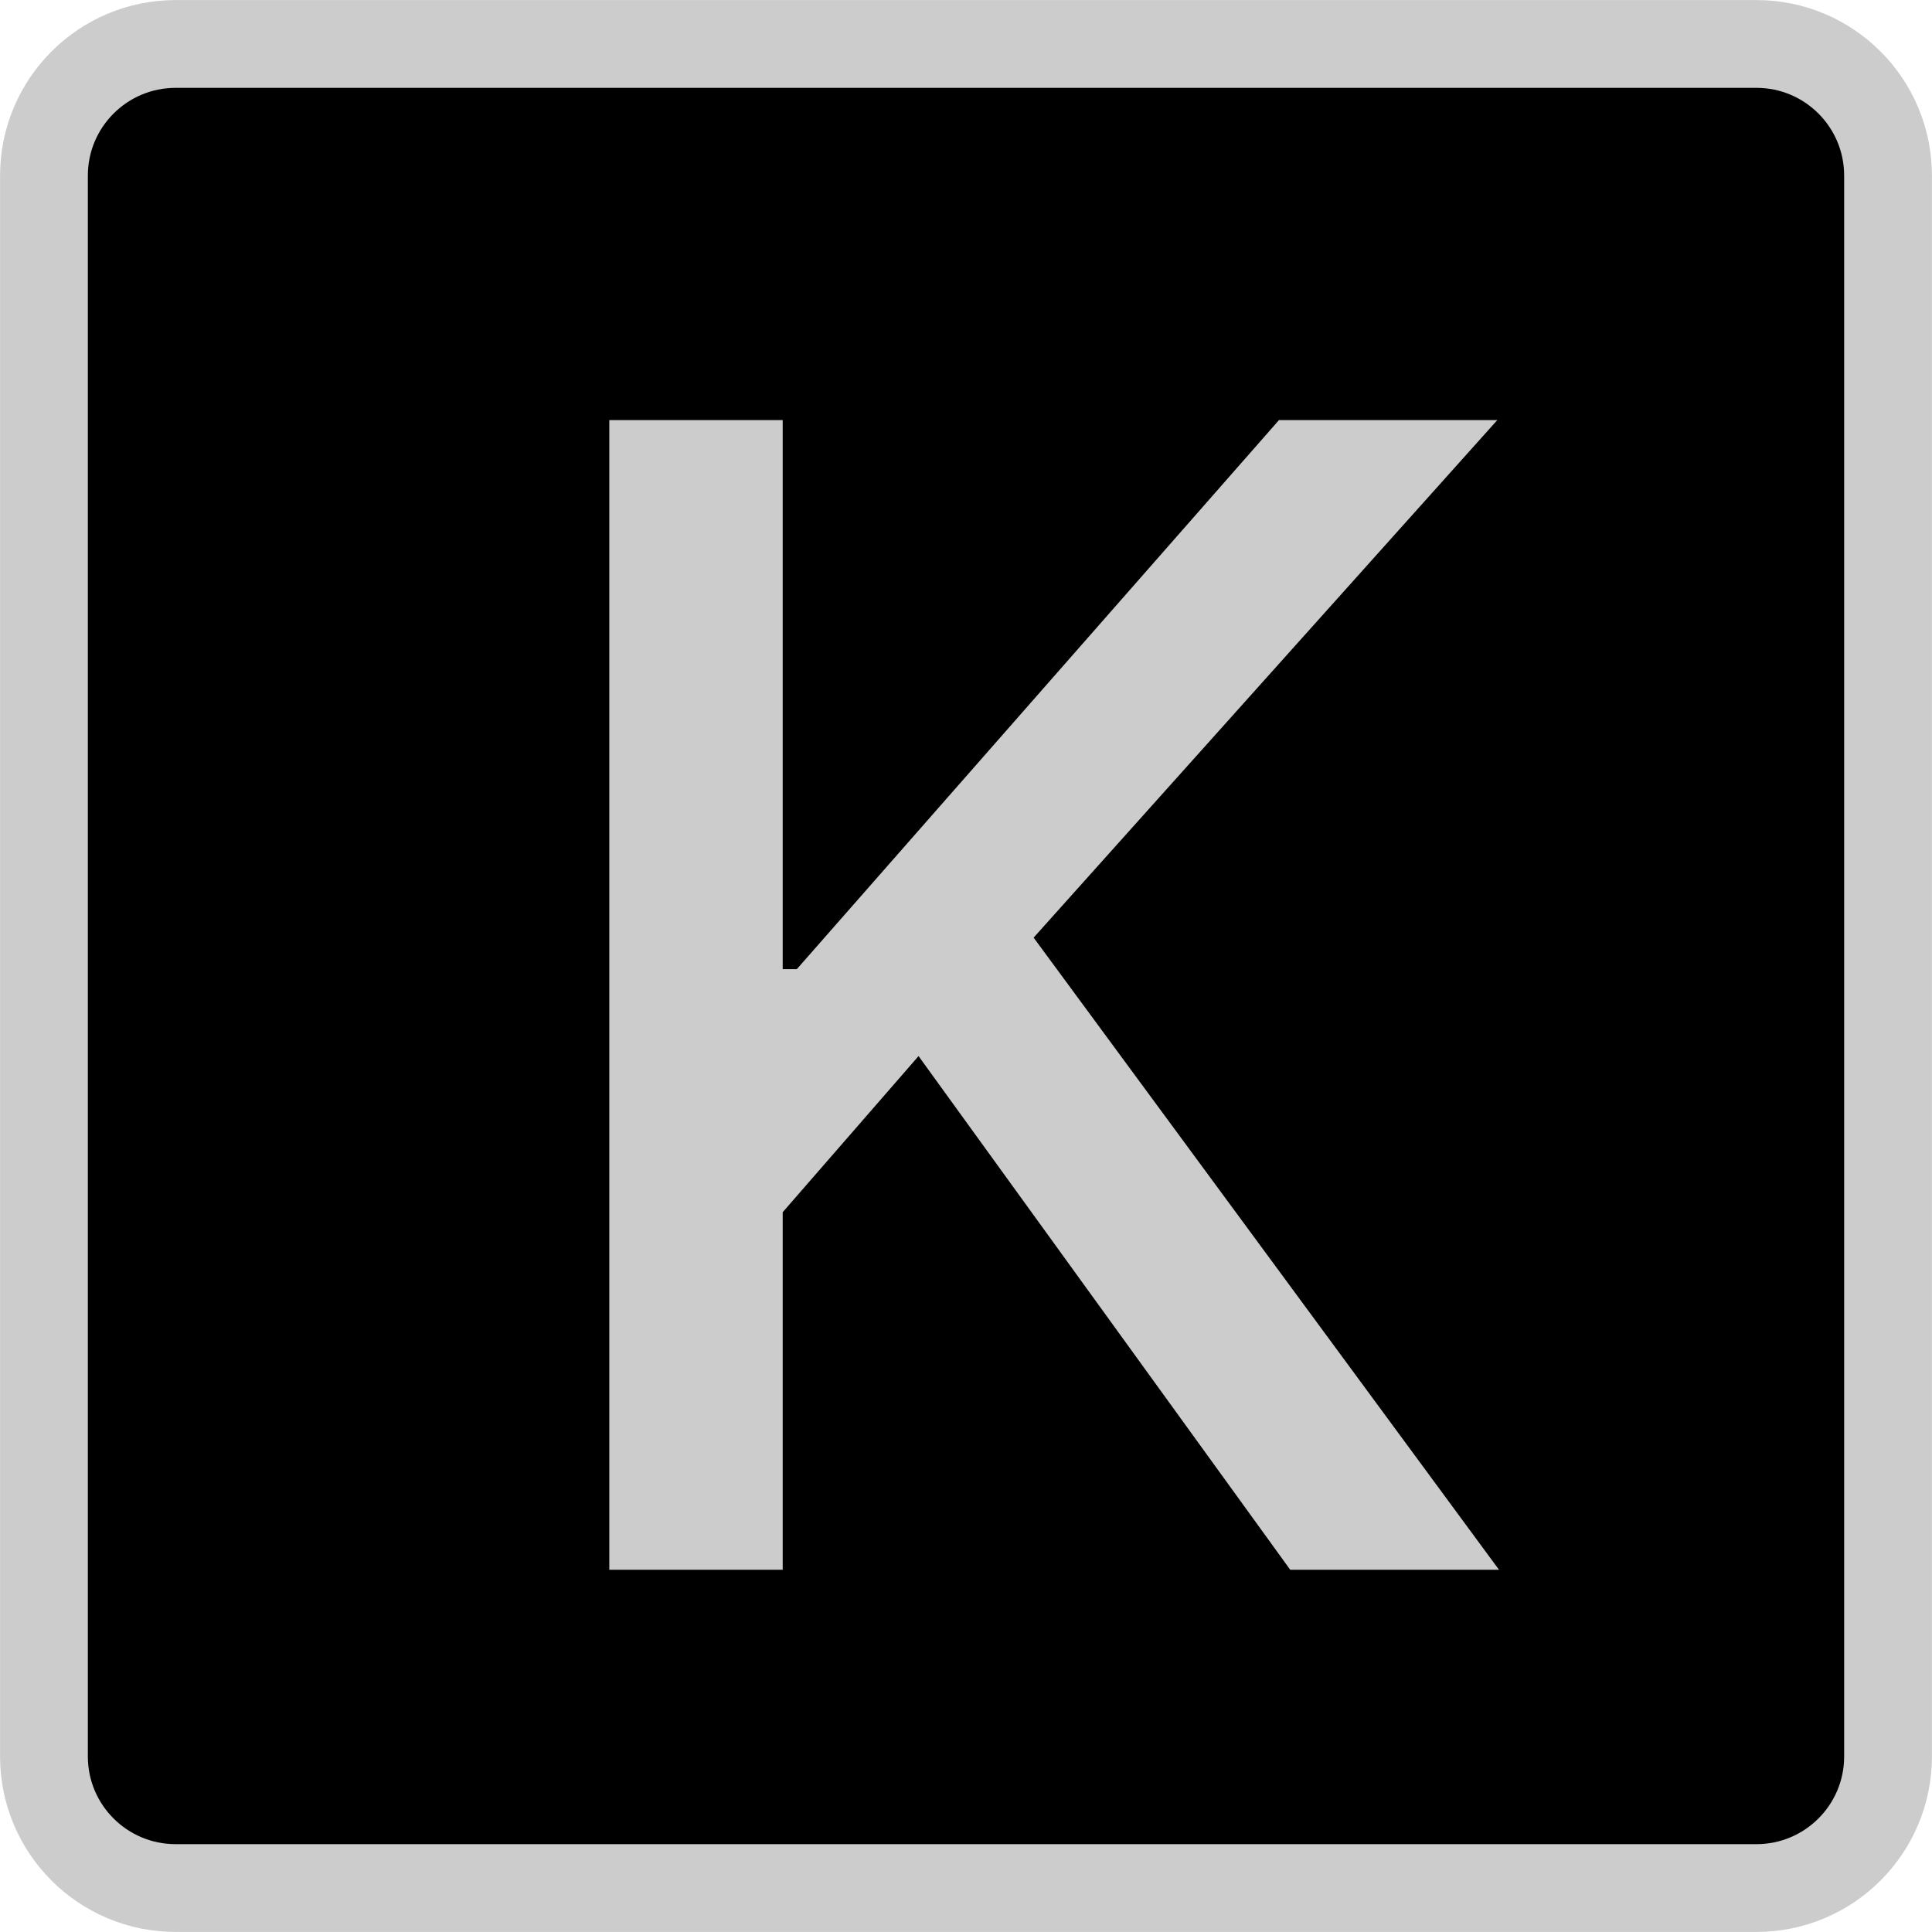
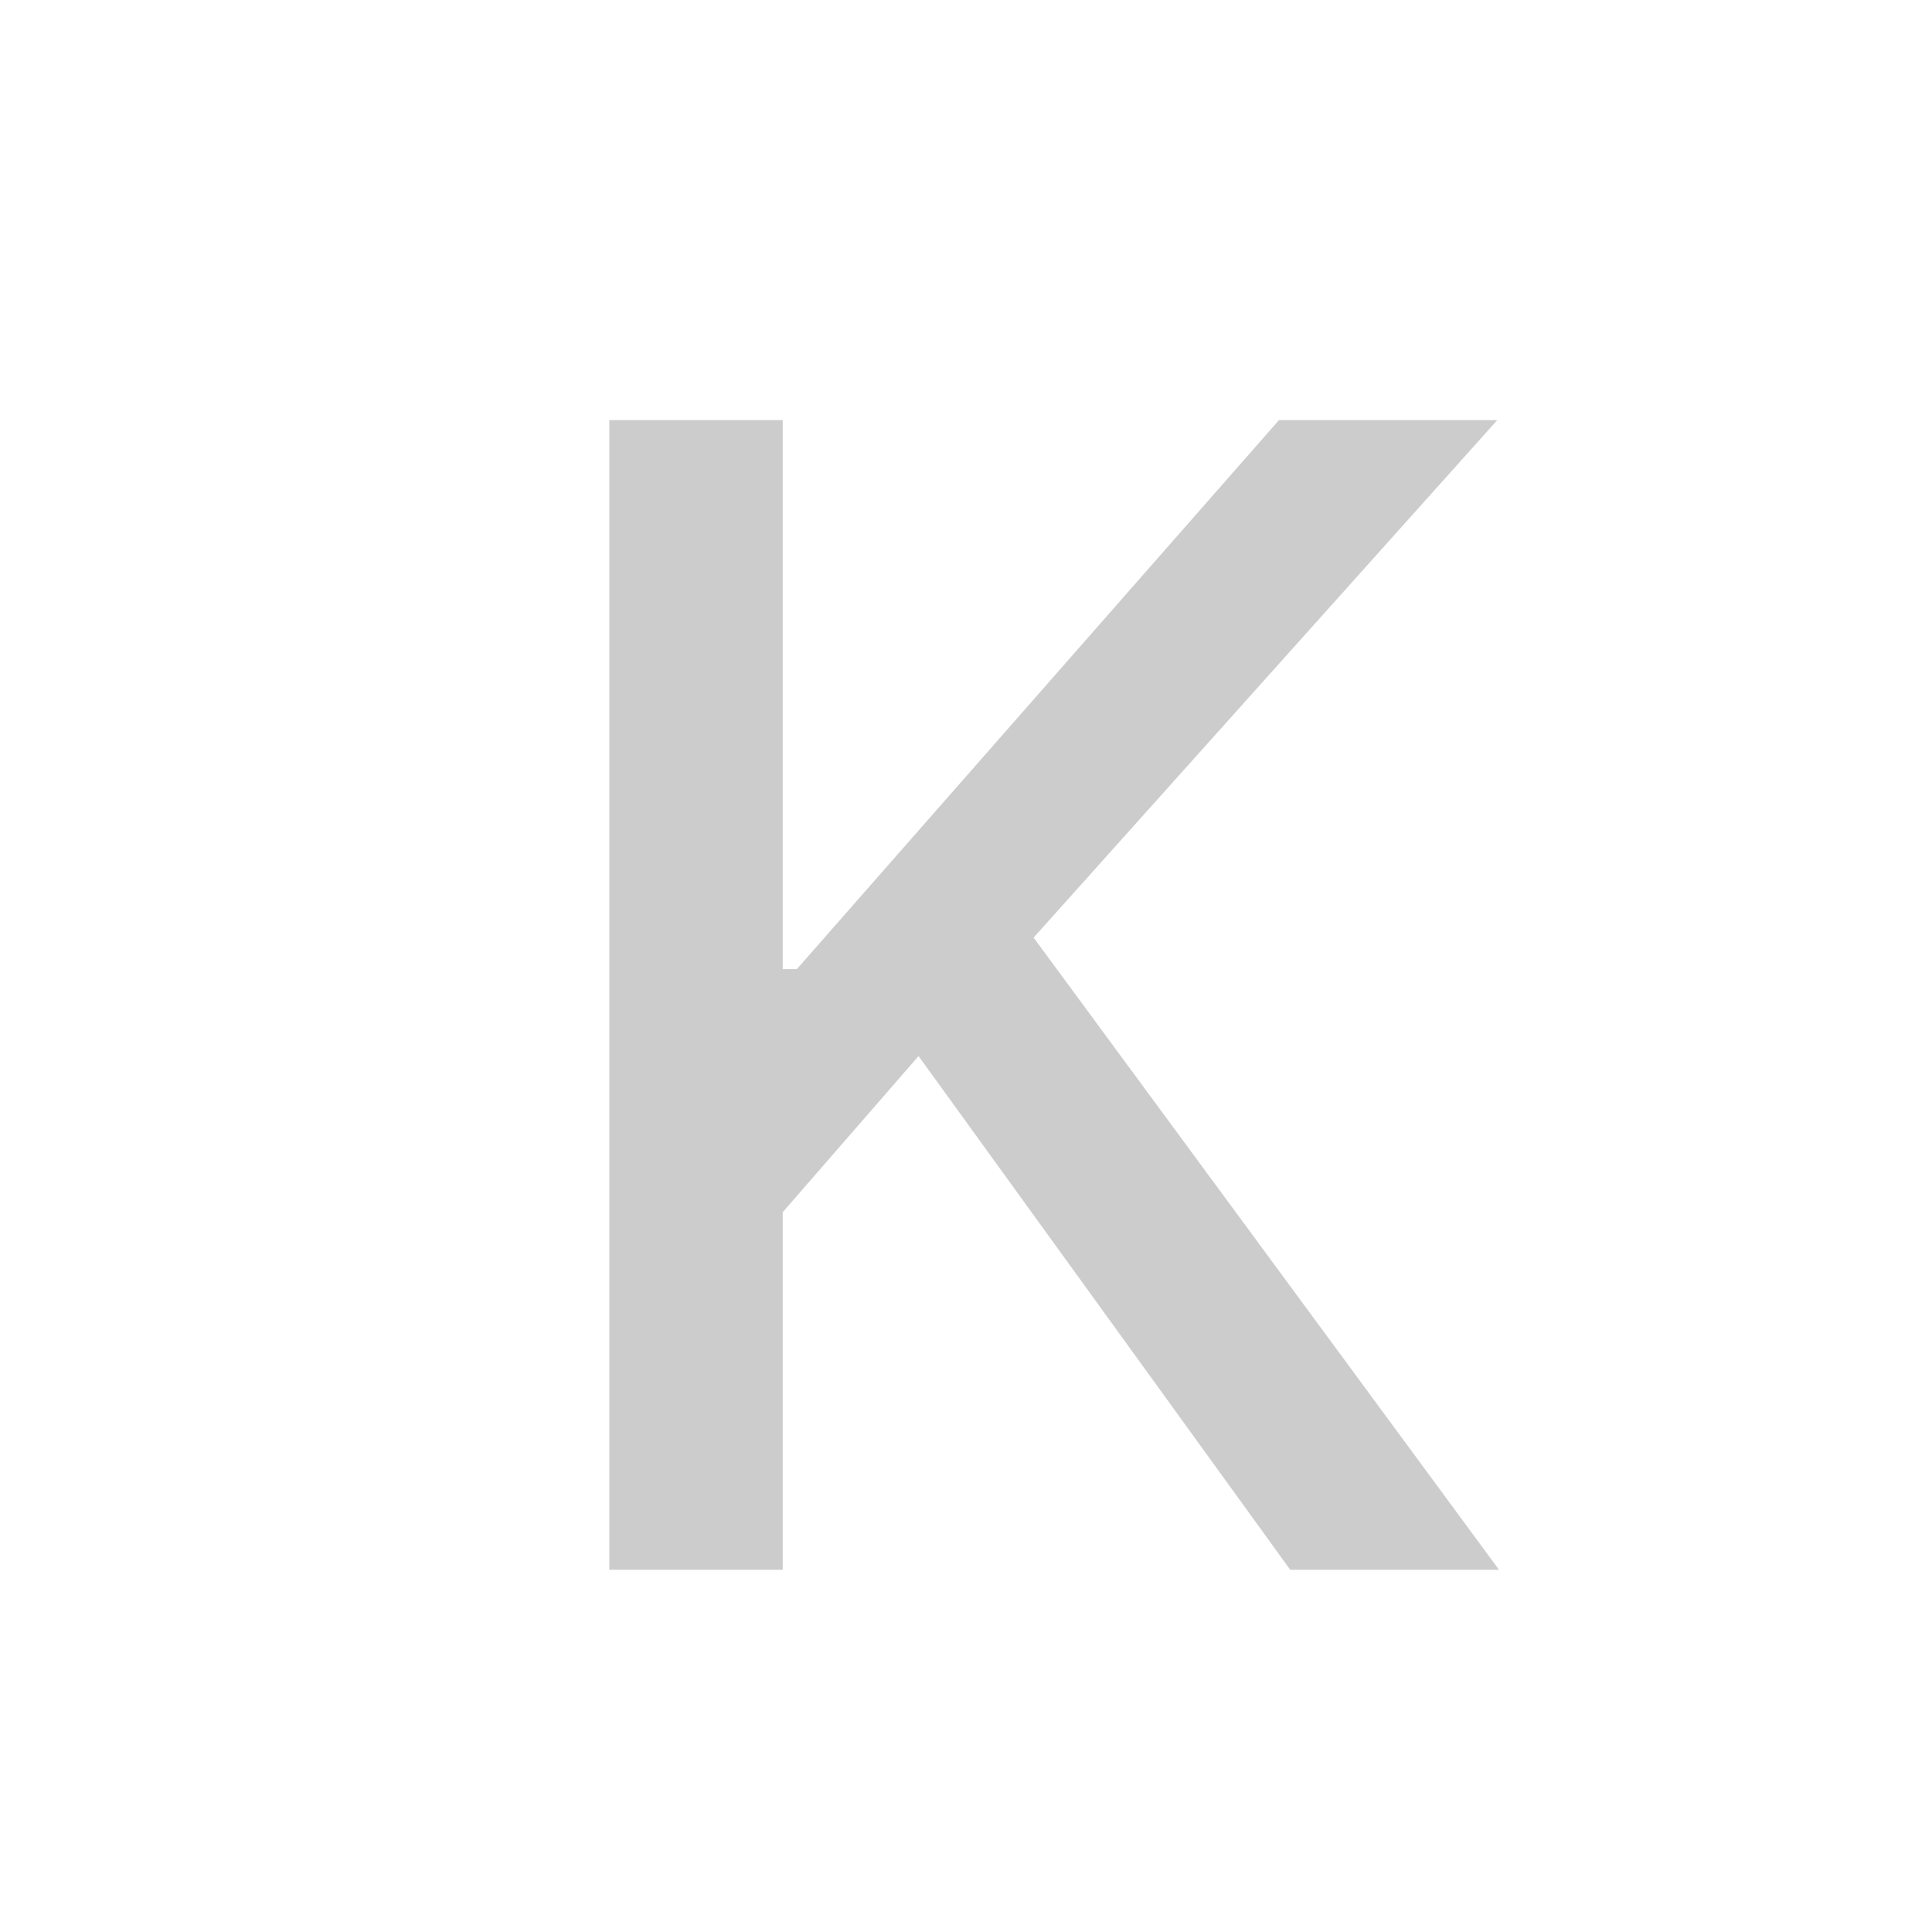
<svg xmlns="http://www.w3.org/2000/svg" width="16" height="16" viewBox="0 0 16 16" fill="none">
-   <path d="M1.455 0.364H14.546C15.148 0.364 15.636 0.852 15.636 1.455V14.546C15.636 15.148 15.148 15.636 14.546 15.636H1.455C0.852 15.636 0.364 15.148 0.364 14.546V1.455C0.364 0.852 0.852 0.364 1.455 0.364Z" fill="black" stroke="#CCCCCC" stroke-width="0.727" />
  <path d="M5.046 13V3.479H6.482V8.026H6.599L10.592 3.479H12.4L8.56 7.765L12.414 13H10.685L7.607 8.746L6.482 10.039V13H5.046Z" fill="#CCCCCC" />
</svg>